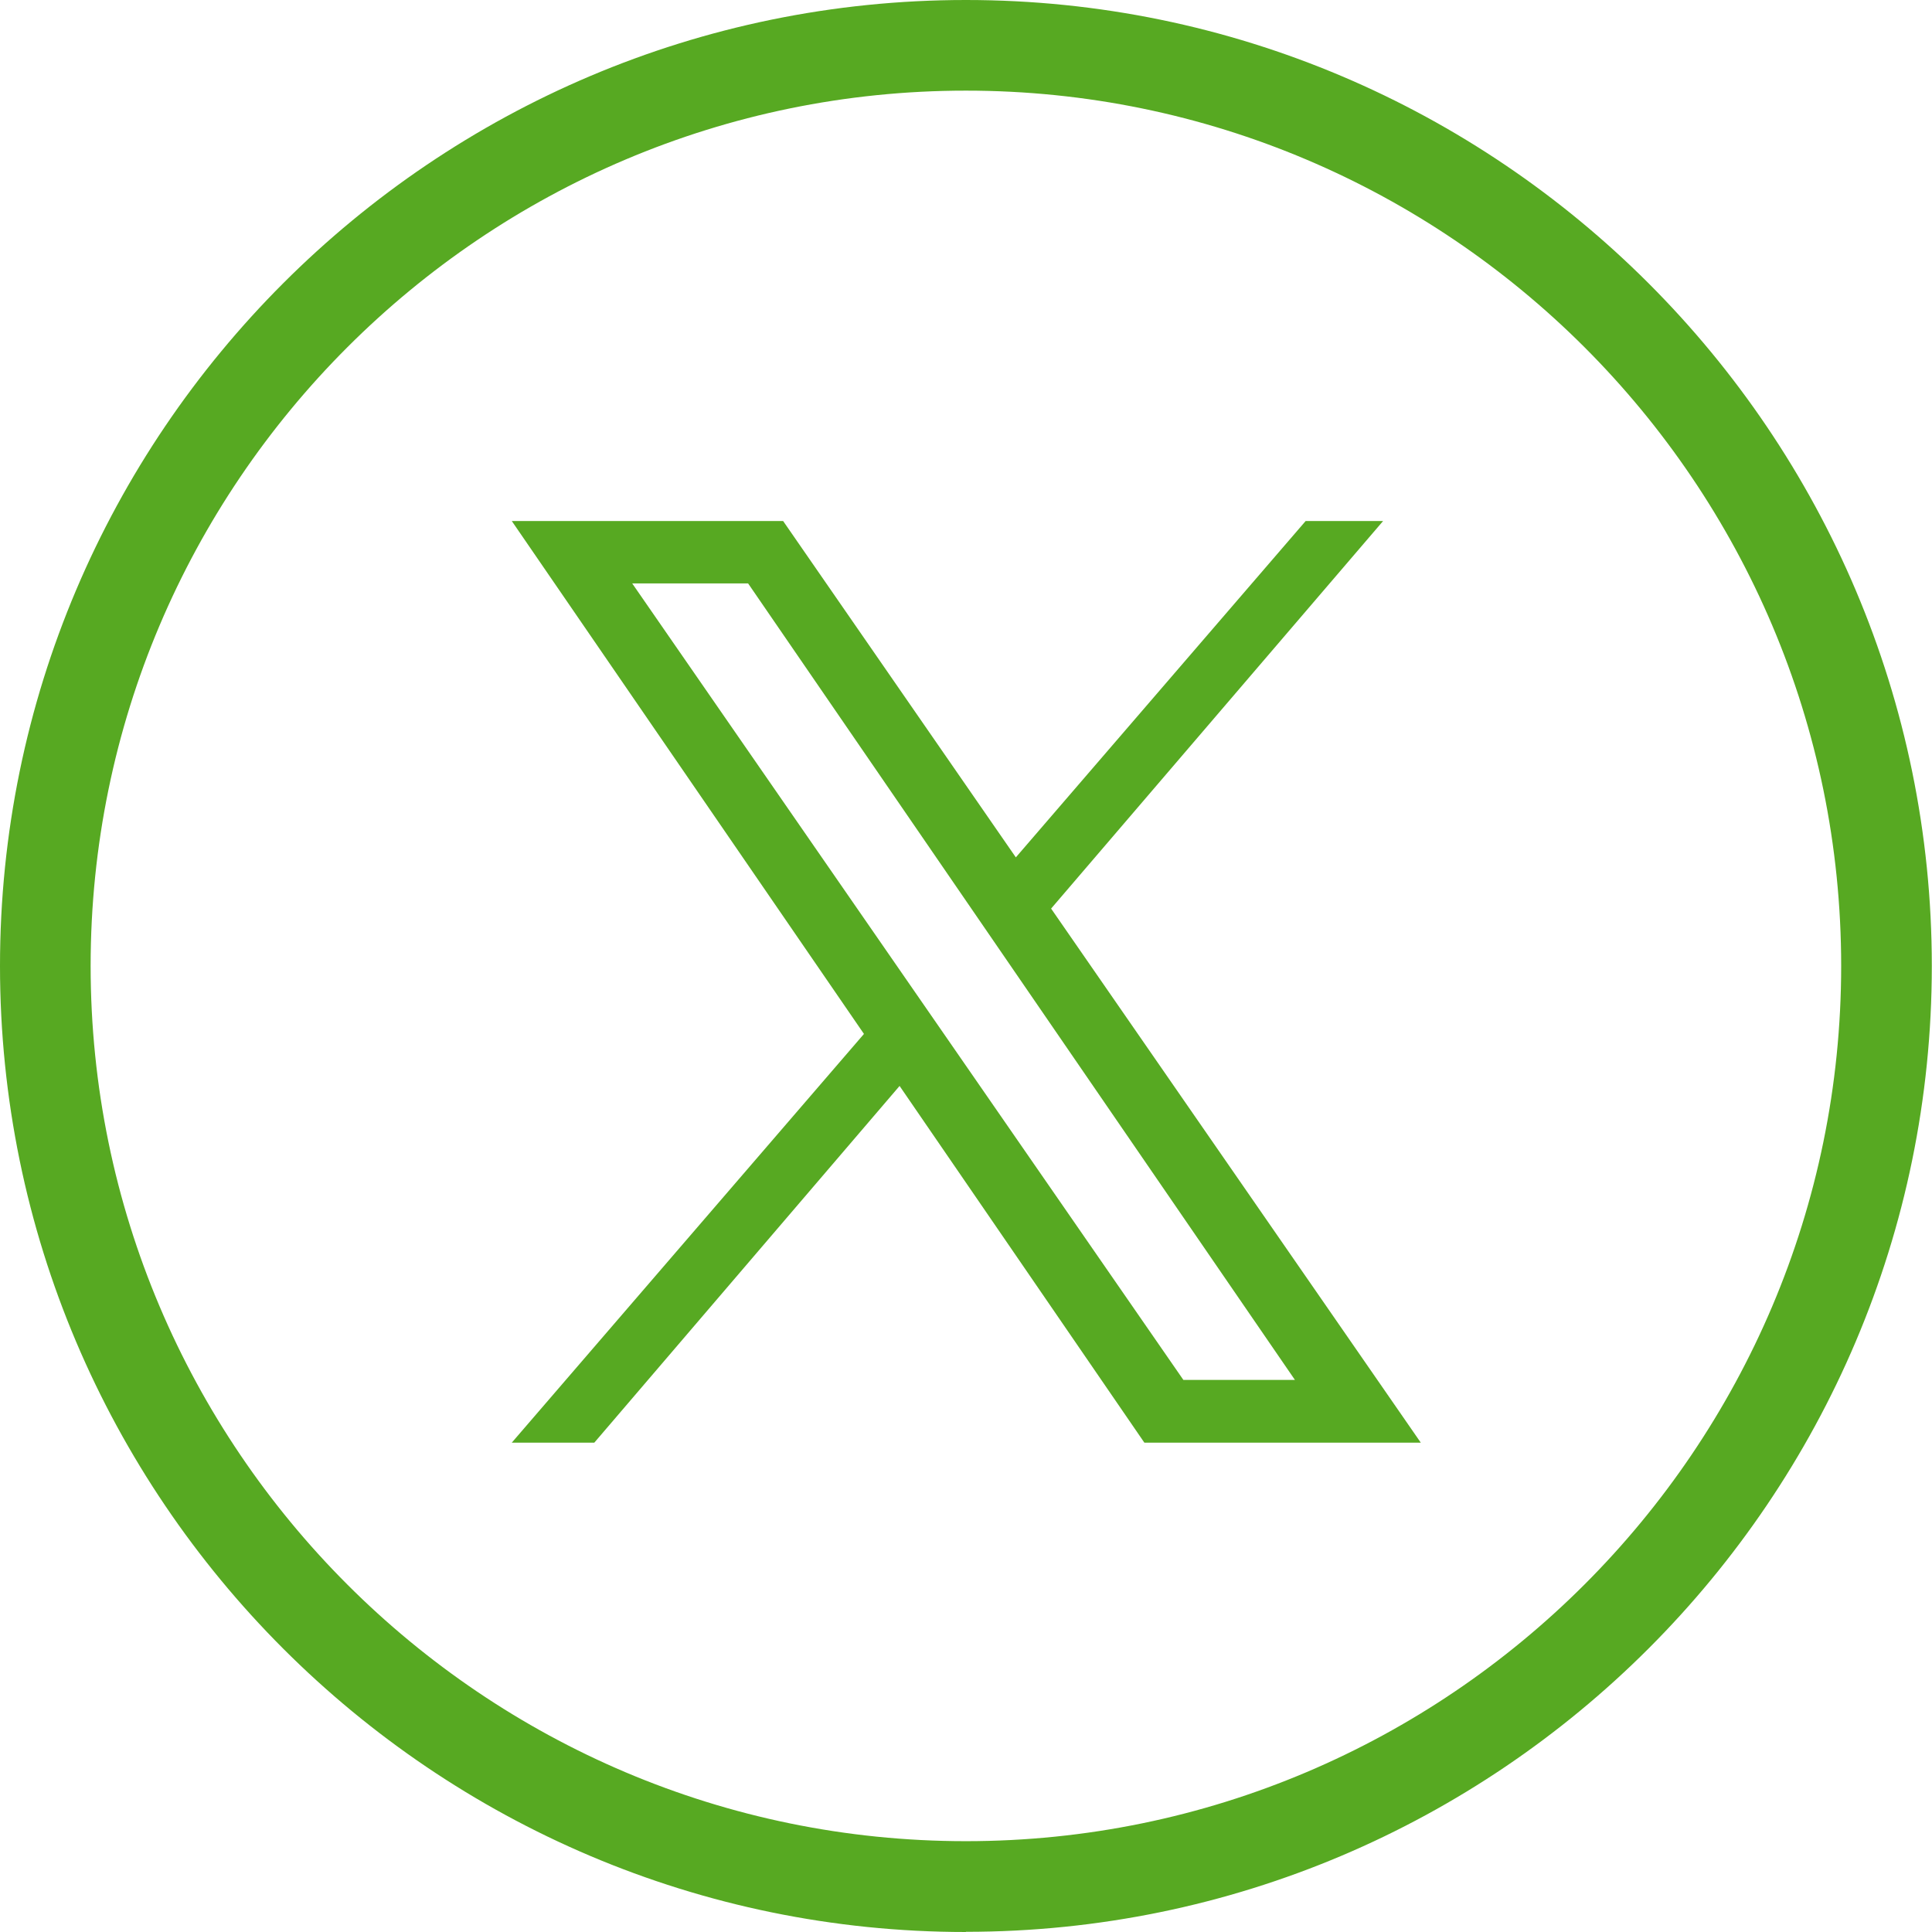
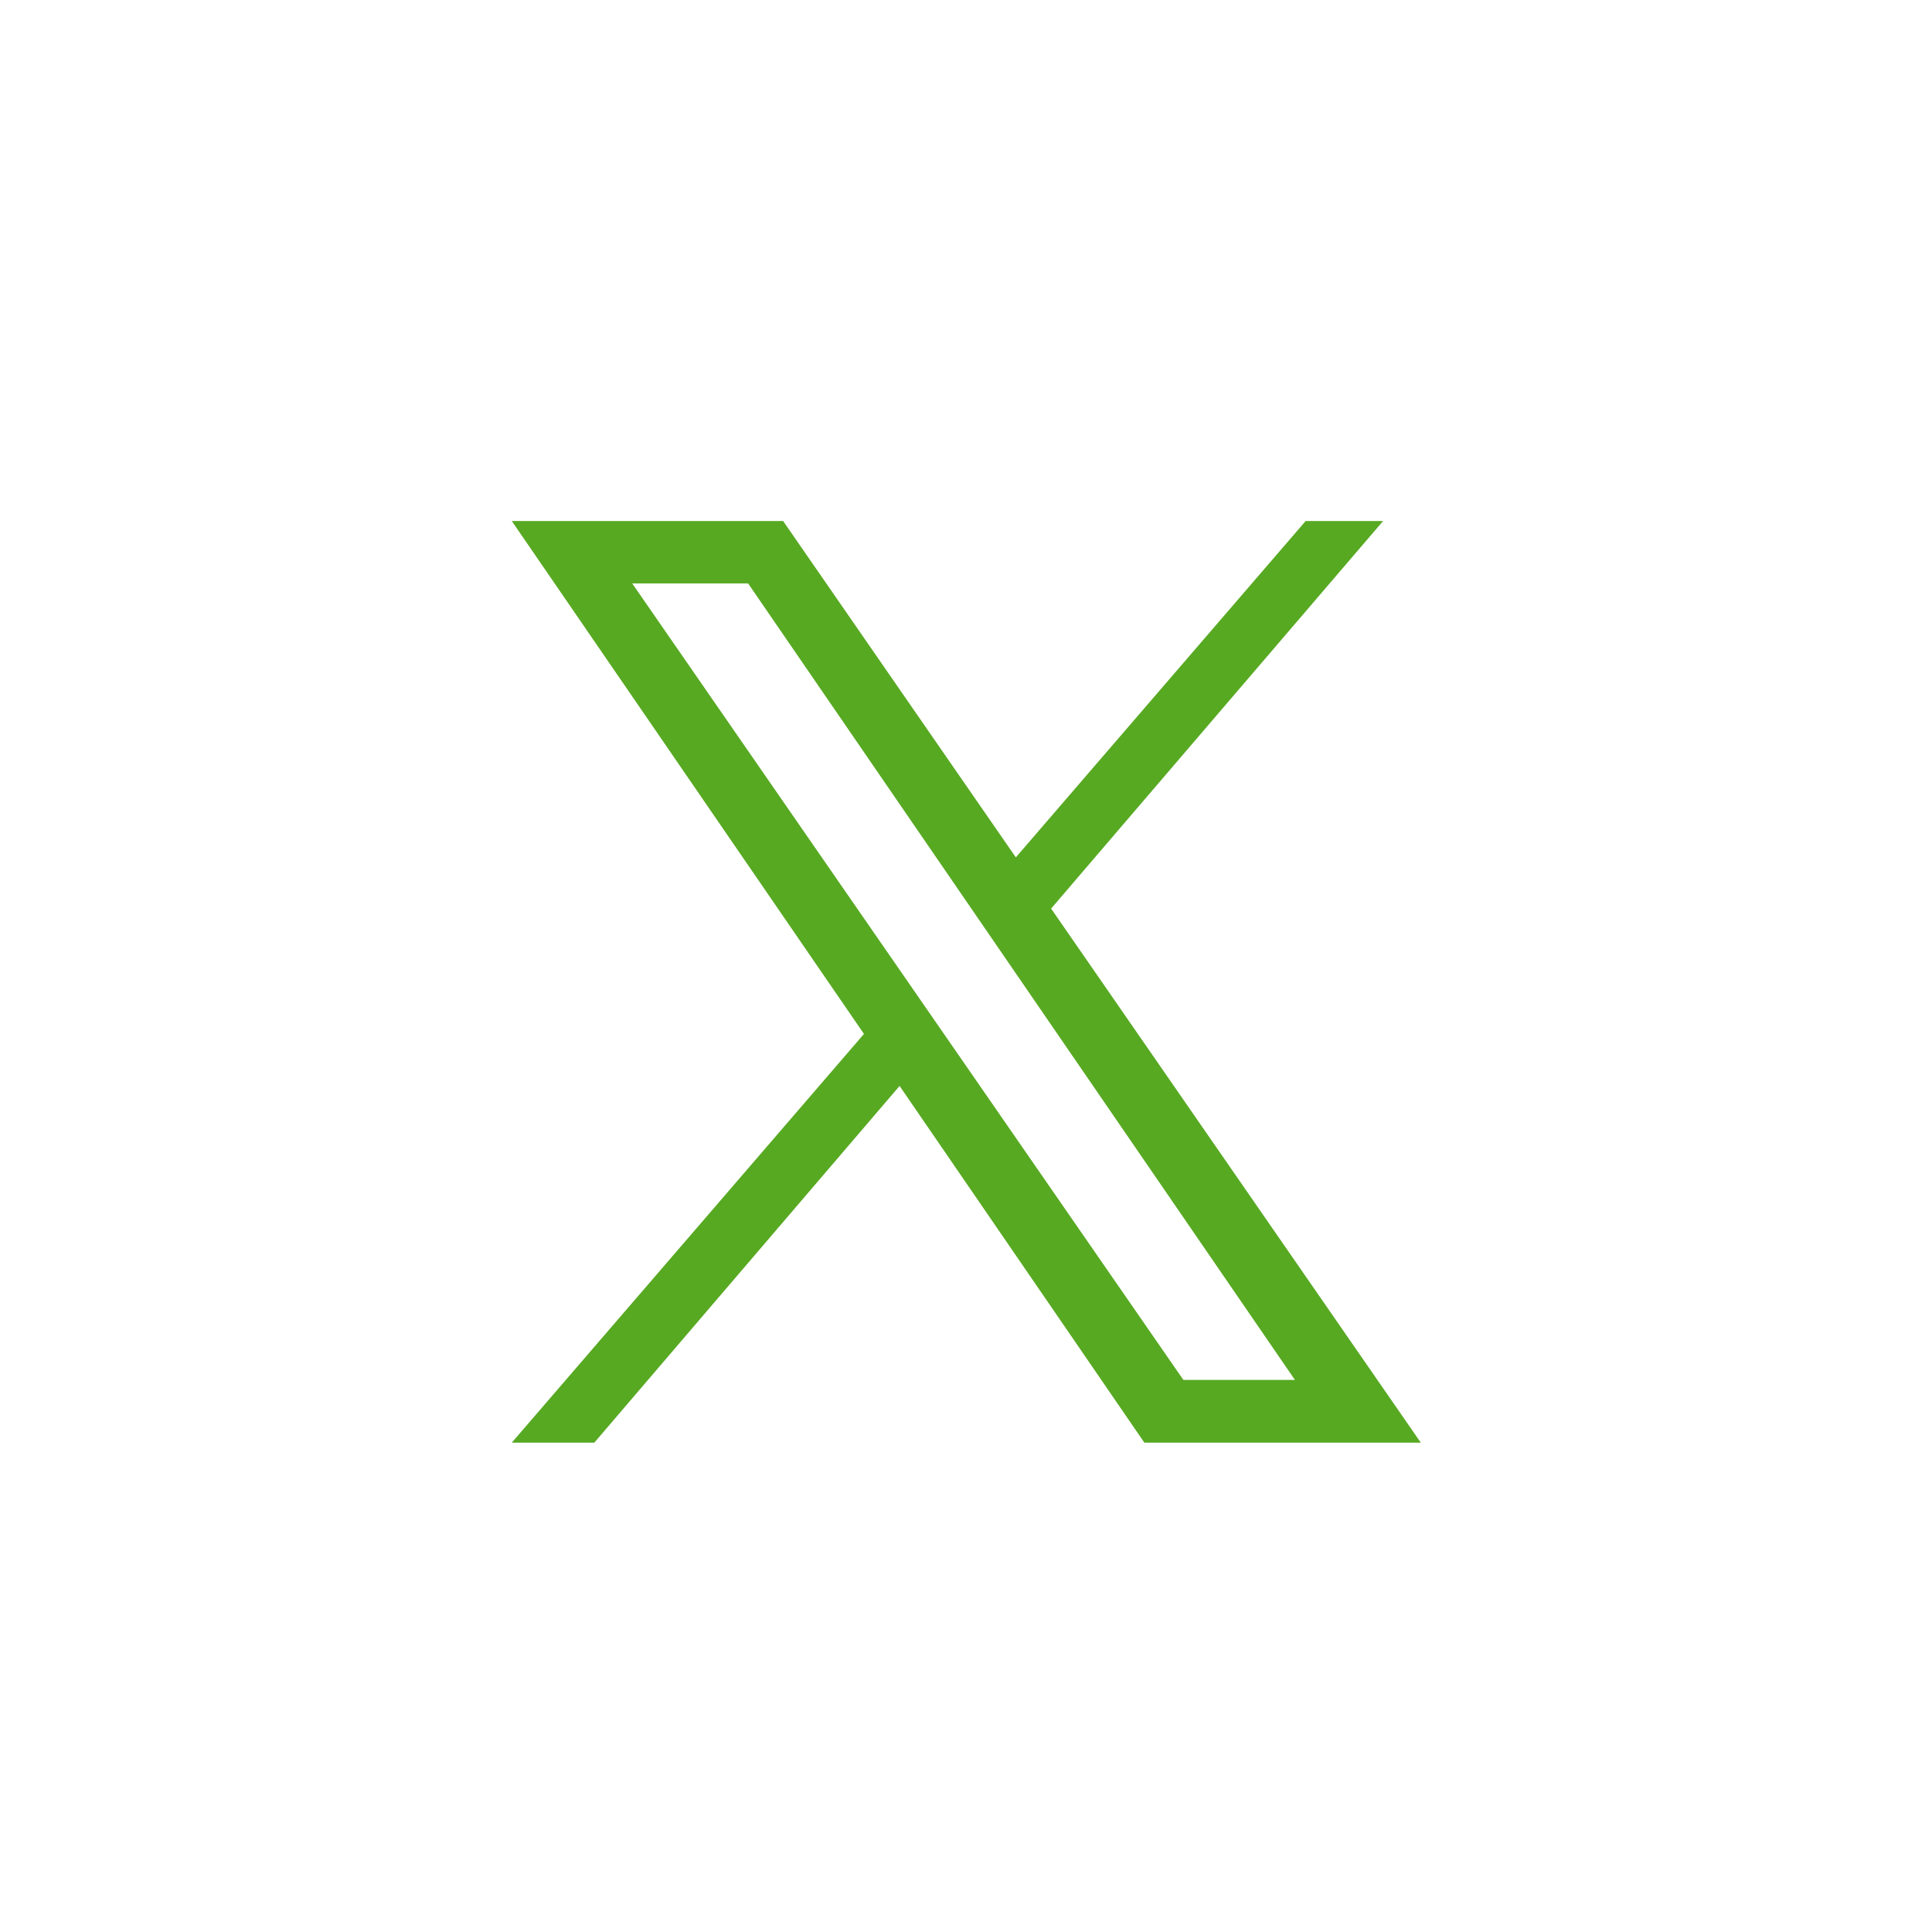
<svg xmlns="http://www.w3.org/2000/svg" id="Calque_2" viewBox="0 0 102.53 102.53">
  <defs>
    <style>.cls-1{fill:#57a922;}</style>
  </defs>
  <g id="OBJECTS">
    <path class="cls-1" d="M55.78,48.22l17.62-20.57h-4.11l-15.38,17.85-12.35-17.85h-14.4l18.69,27.22-18.69,21.69h4.38l16.2-18.93,12.99,18.93h14.67l-19.61-28.33Zm7.02,25.01L33.55,30.96h6.15l29.02,42.27h-5.92Z" />
-     <path class="cls-1" d="M51.26,102.53C23,102.53,0,79.53,0,51.26S23,0,51.26,0s51.26,23,51.26,51.26-23,51.26-51.26,51.26Zm0-97.72C25.65,4.81,4.81,25.65,4.81,51.26s20.84,46.45,46.45,46.45,46.45-20.84,46.45-46.45S76.88,4.81,51.26,4.81Z" />
  </g>
</svg>